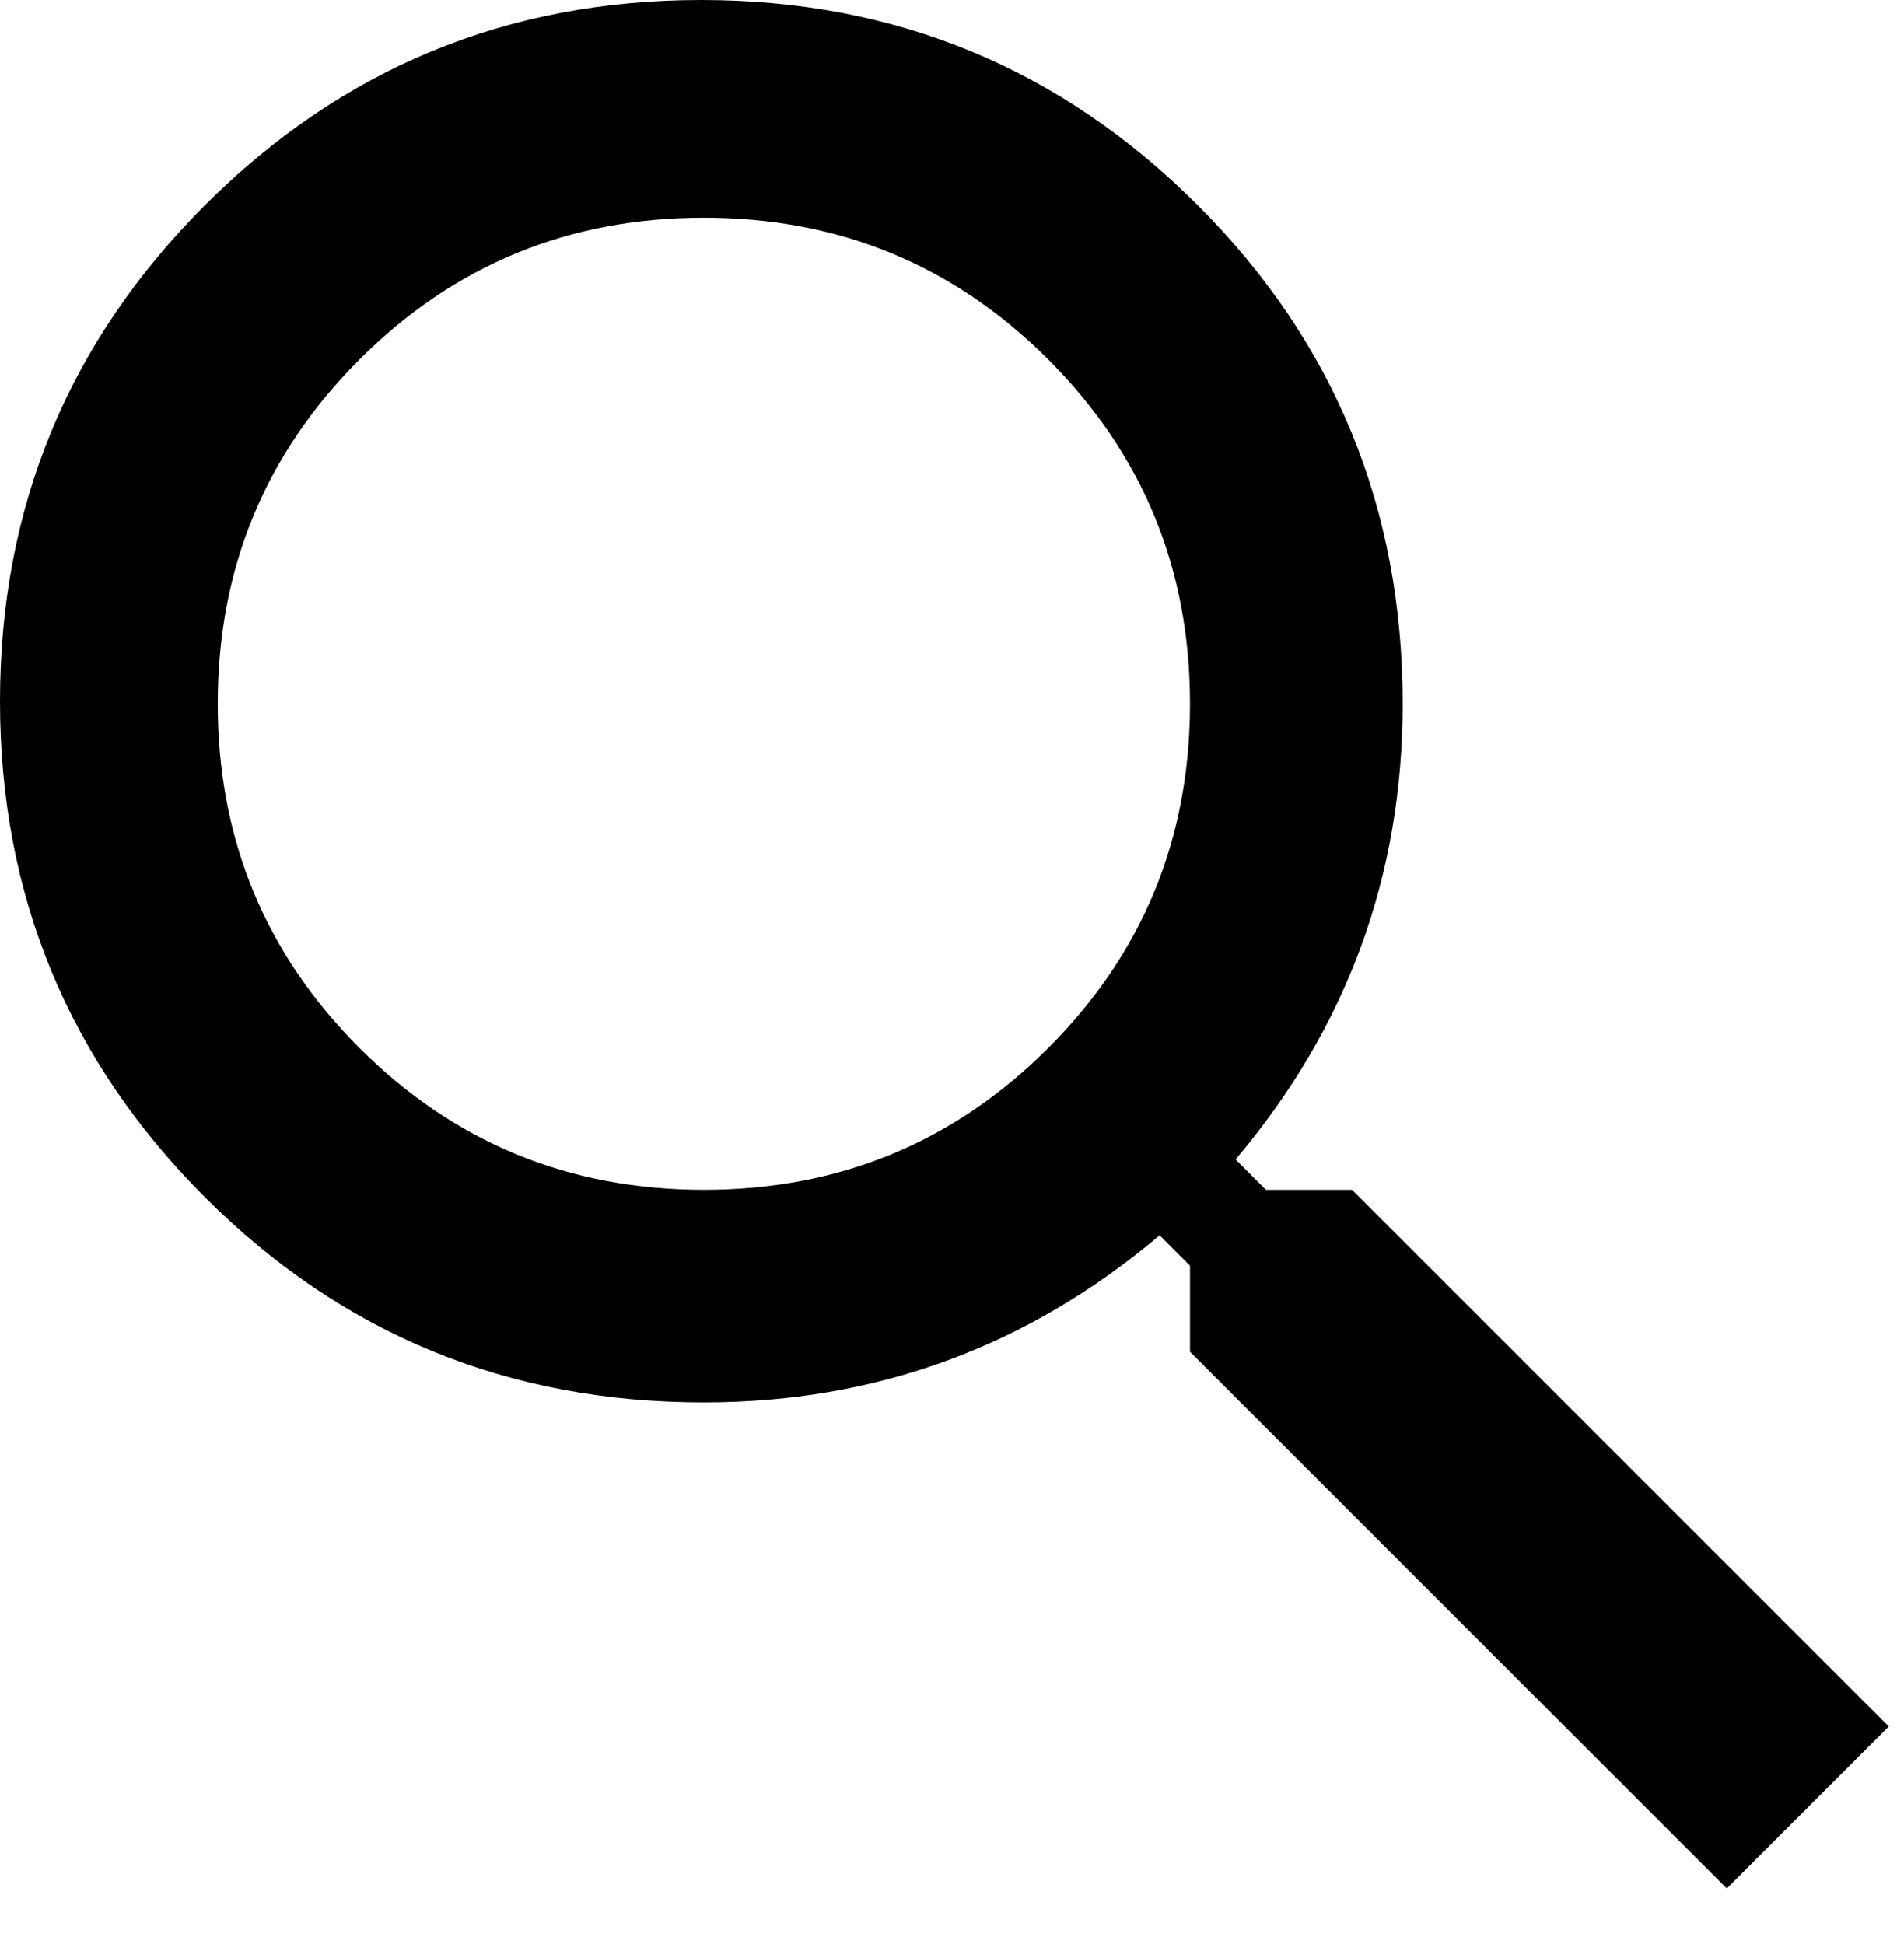
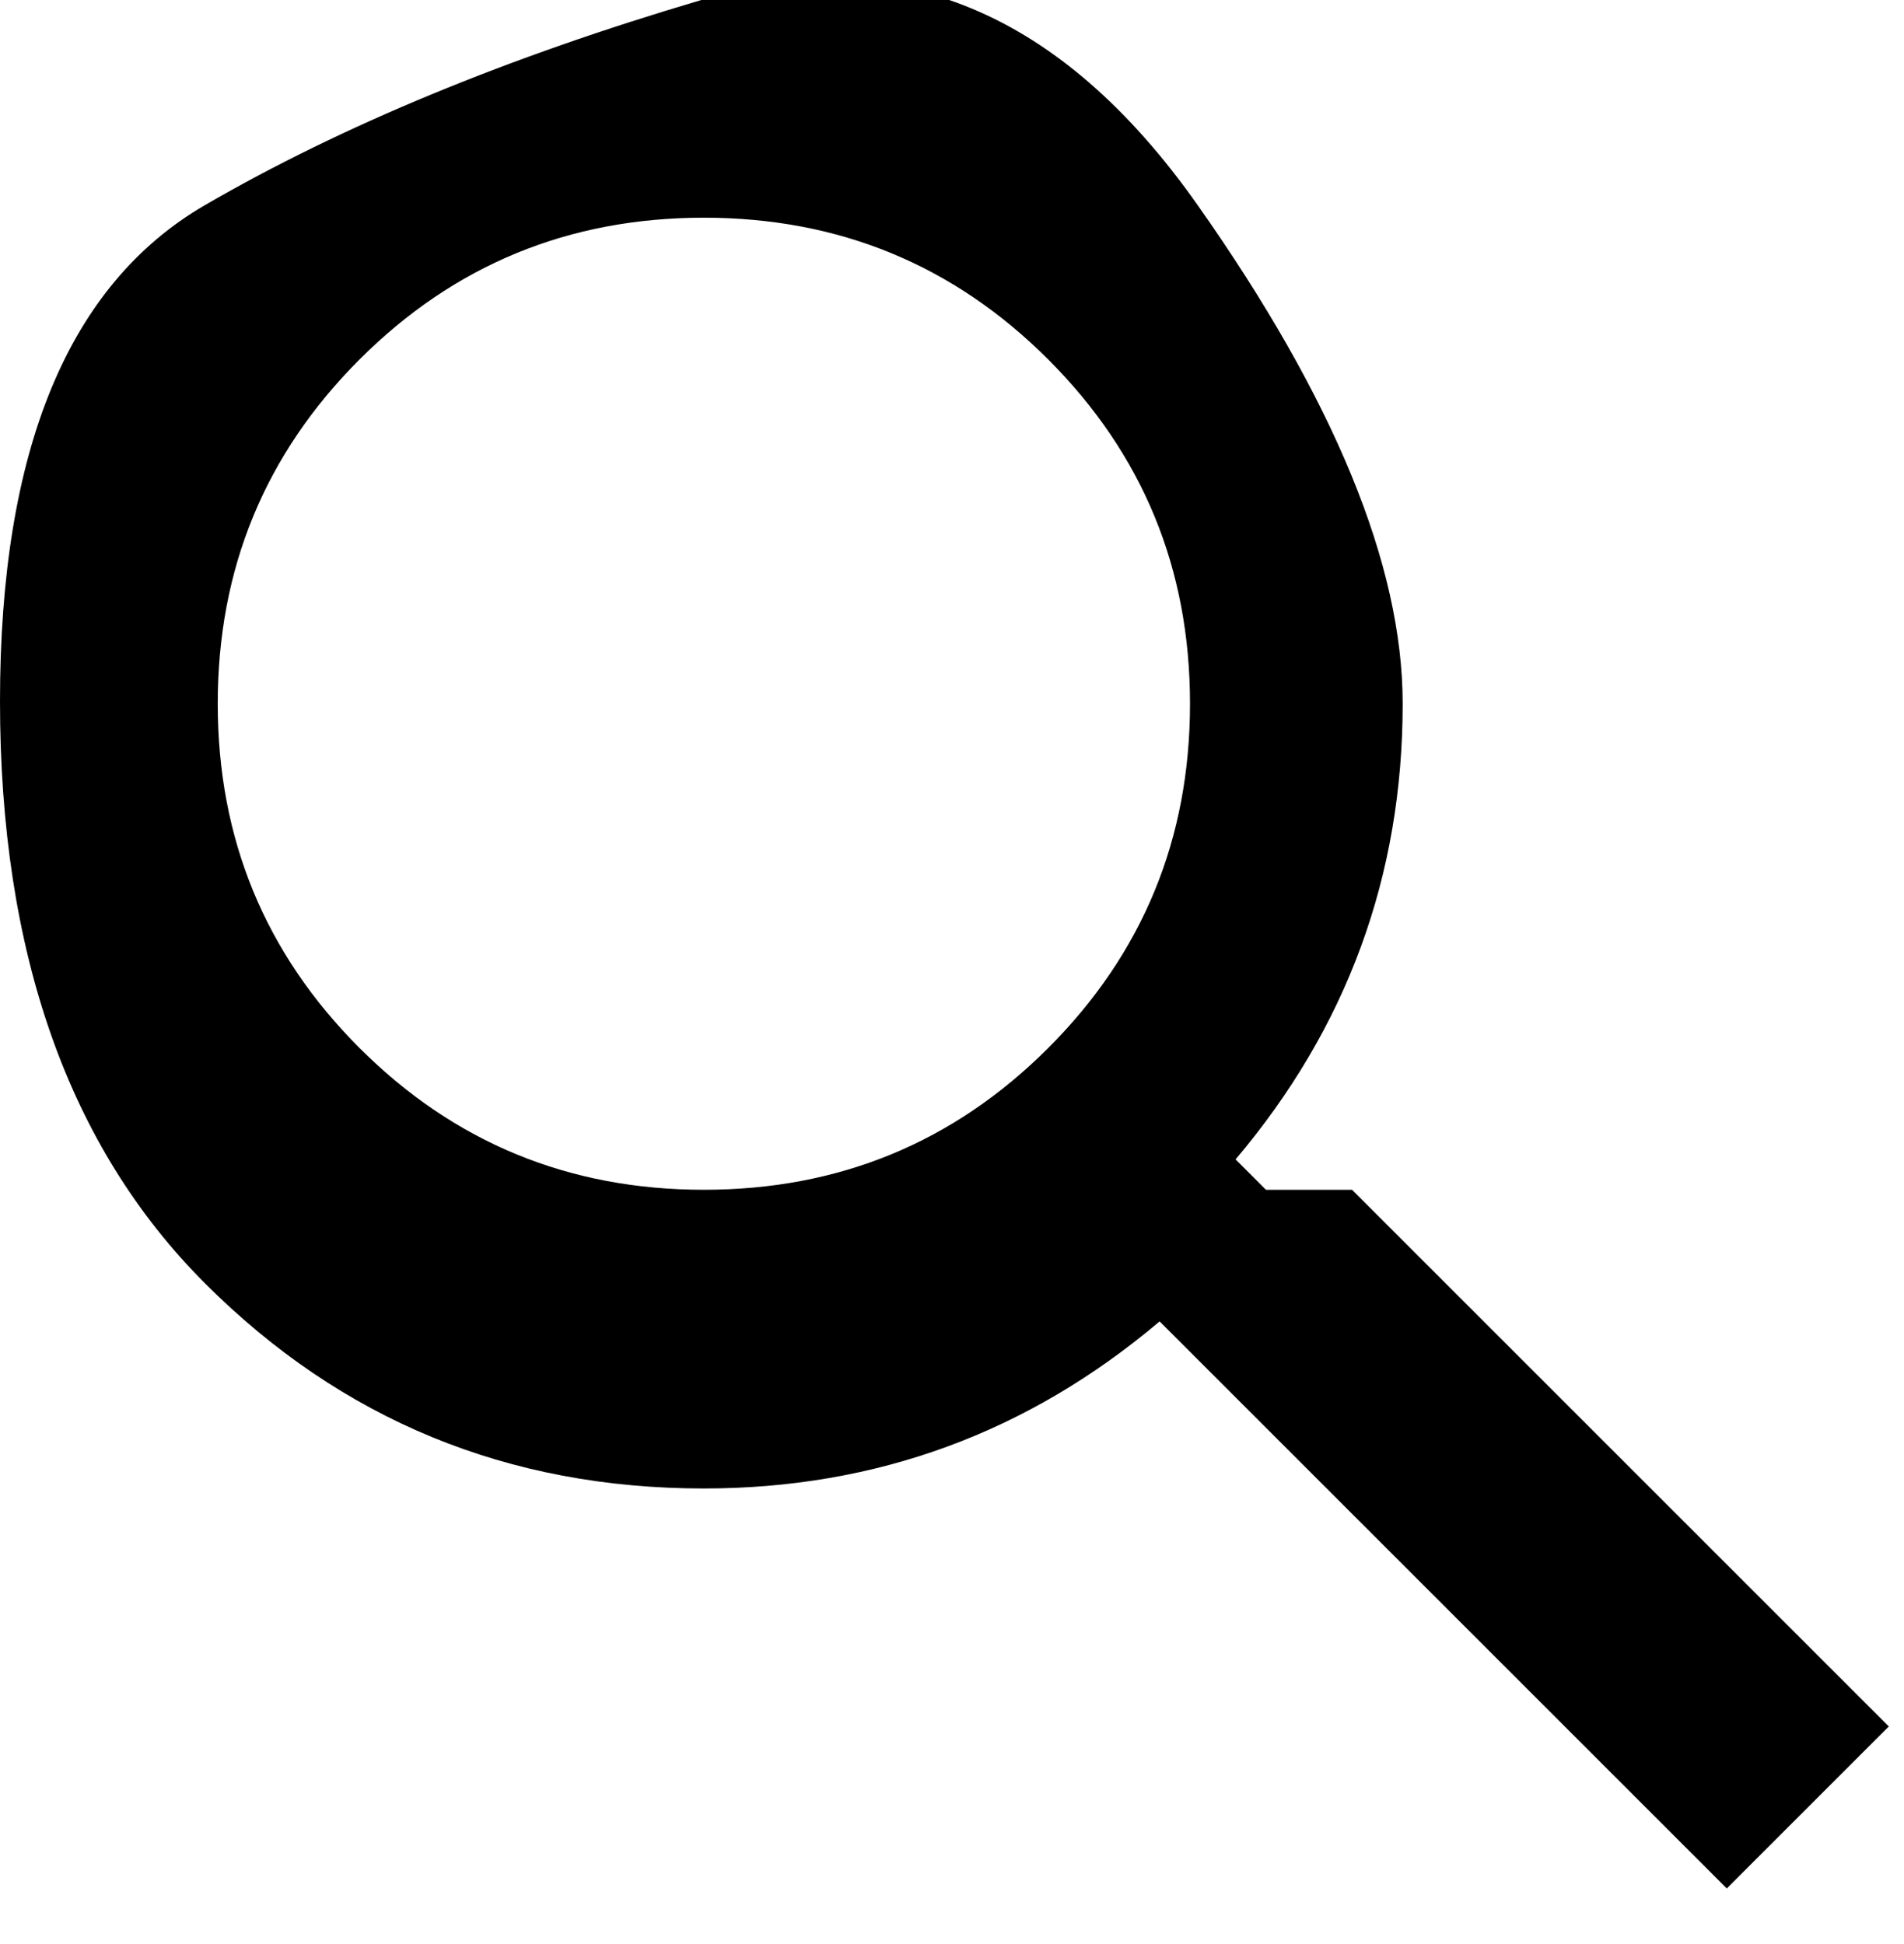
<svg xmlns="http://www.w3.org/2000/svg" aria-hidden="true" id="footer-sample-full" preserveAspectRatio="xMidYMid meet" viewBox="0 0 376 384" class="iconify iconify--zmdi">
-   <path fill="currentColor" d="m267 235 106 106-32 32-106-106v-17l-6-6q-39 33-90 33-58 0-98.5-40.5T0 138.5t40.5-98 98-40.5 98 40.5T277 139q0 51-33 90l6 6h17zm-128 0q40 0 68-28t28-68-28-68-68-28-68 28-28 68 28 68 68 28z" />
+   <path fill="currentColor" d="m267 235 106 106-32 32-106-106l-6-6q-39 33-90 33-58 0-98.5-40.5T0 138.5t40.5-98 98-40.5 98 40.5T277 139q0 51-33 90l6 6h17zm-128 0q40 0 68-28t28-68-28-68-68-28-68 28-28 68 28 68 68 28z" />
</svg>